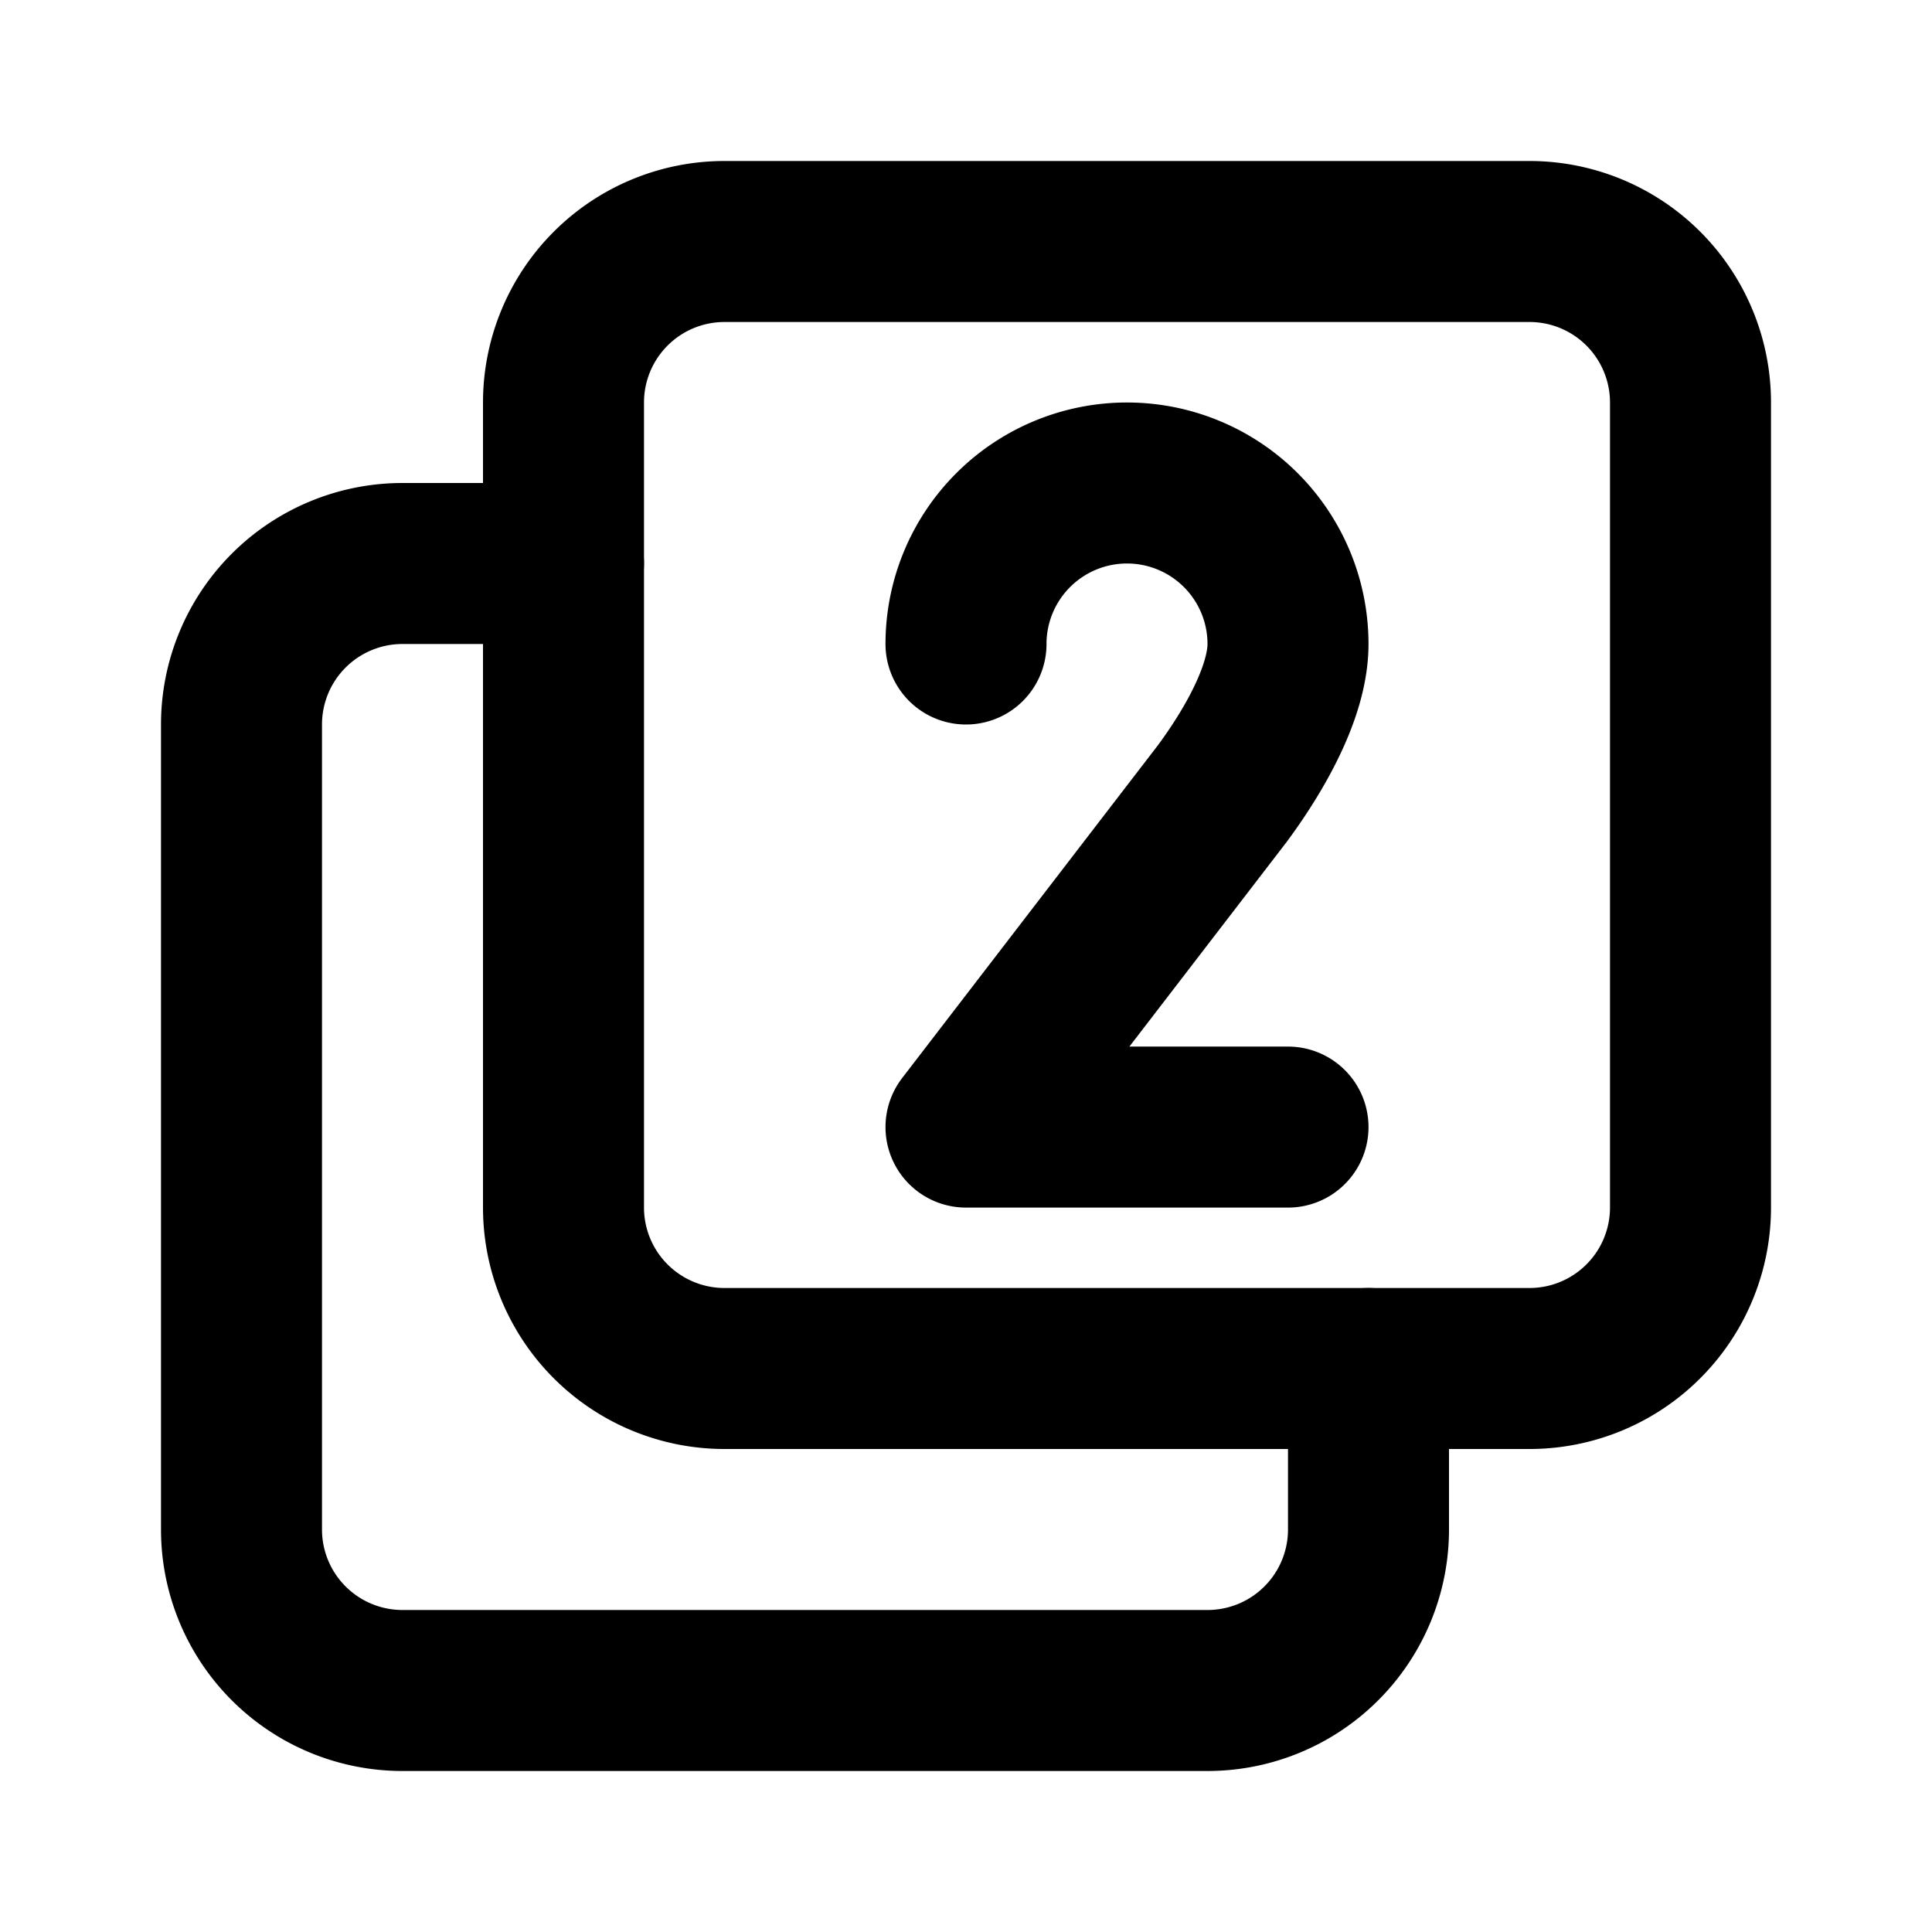
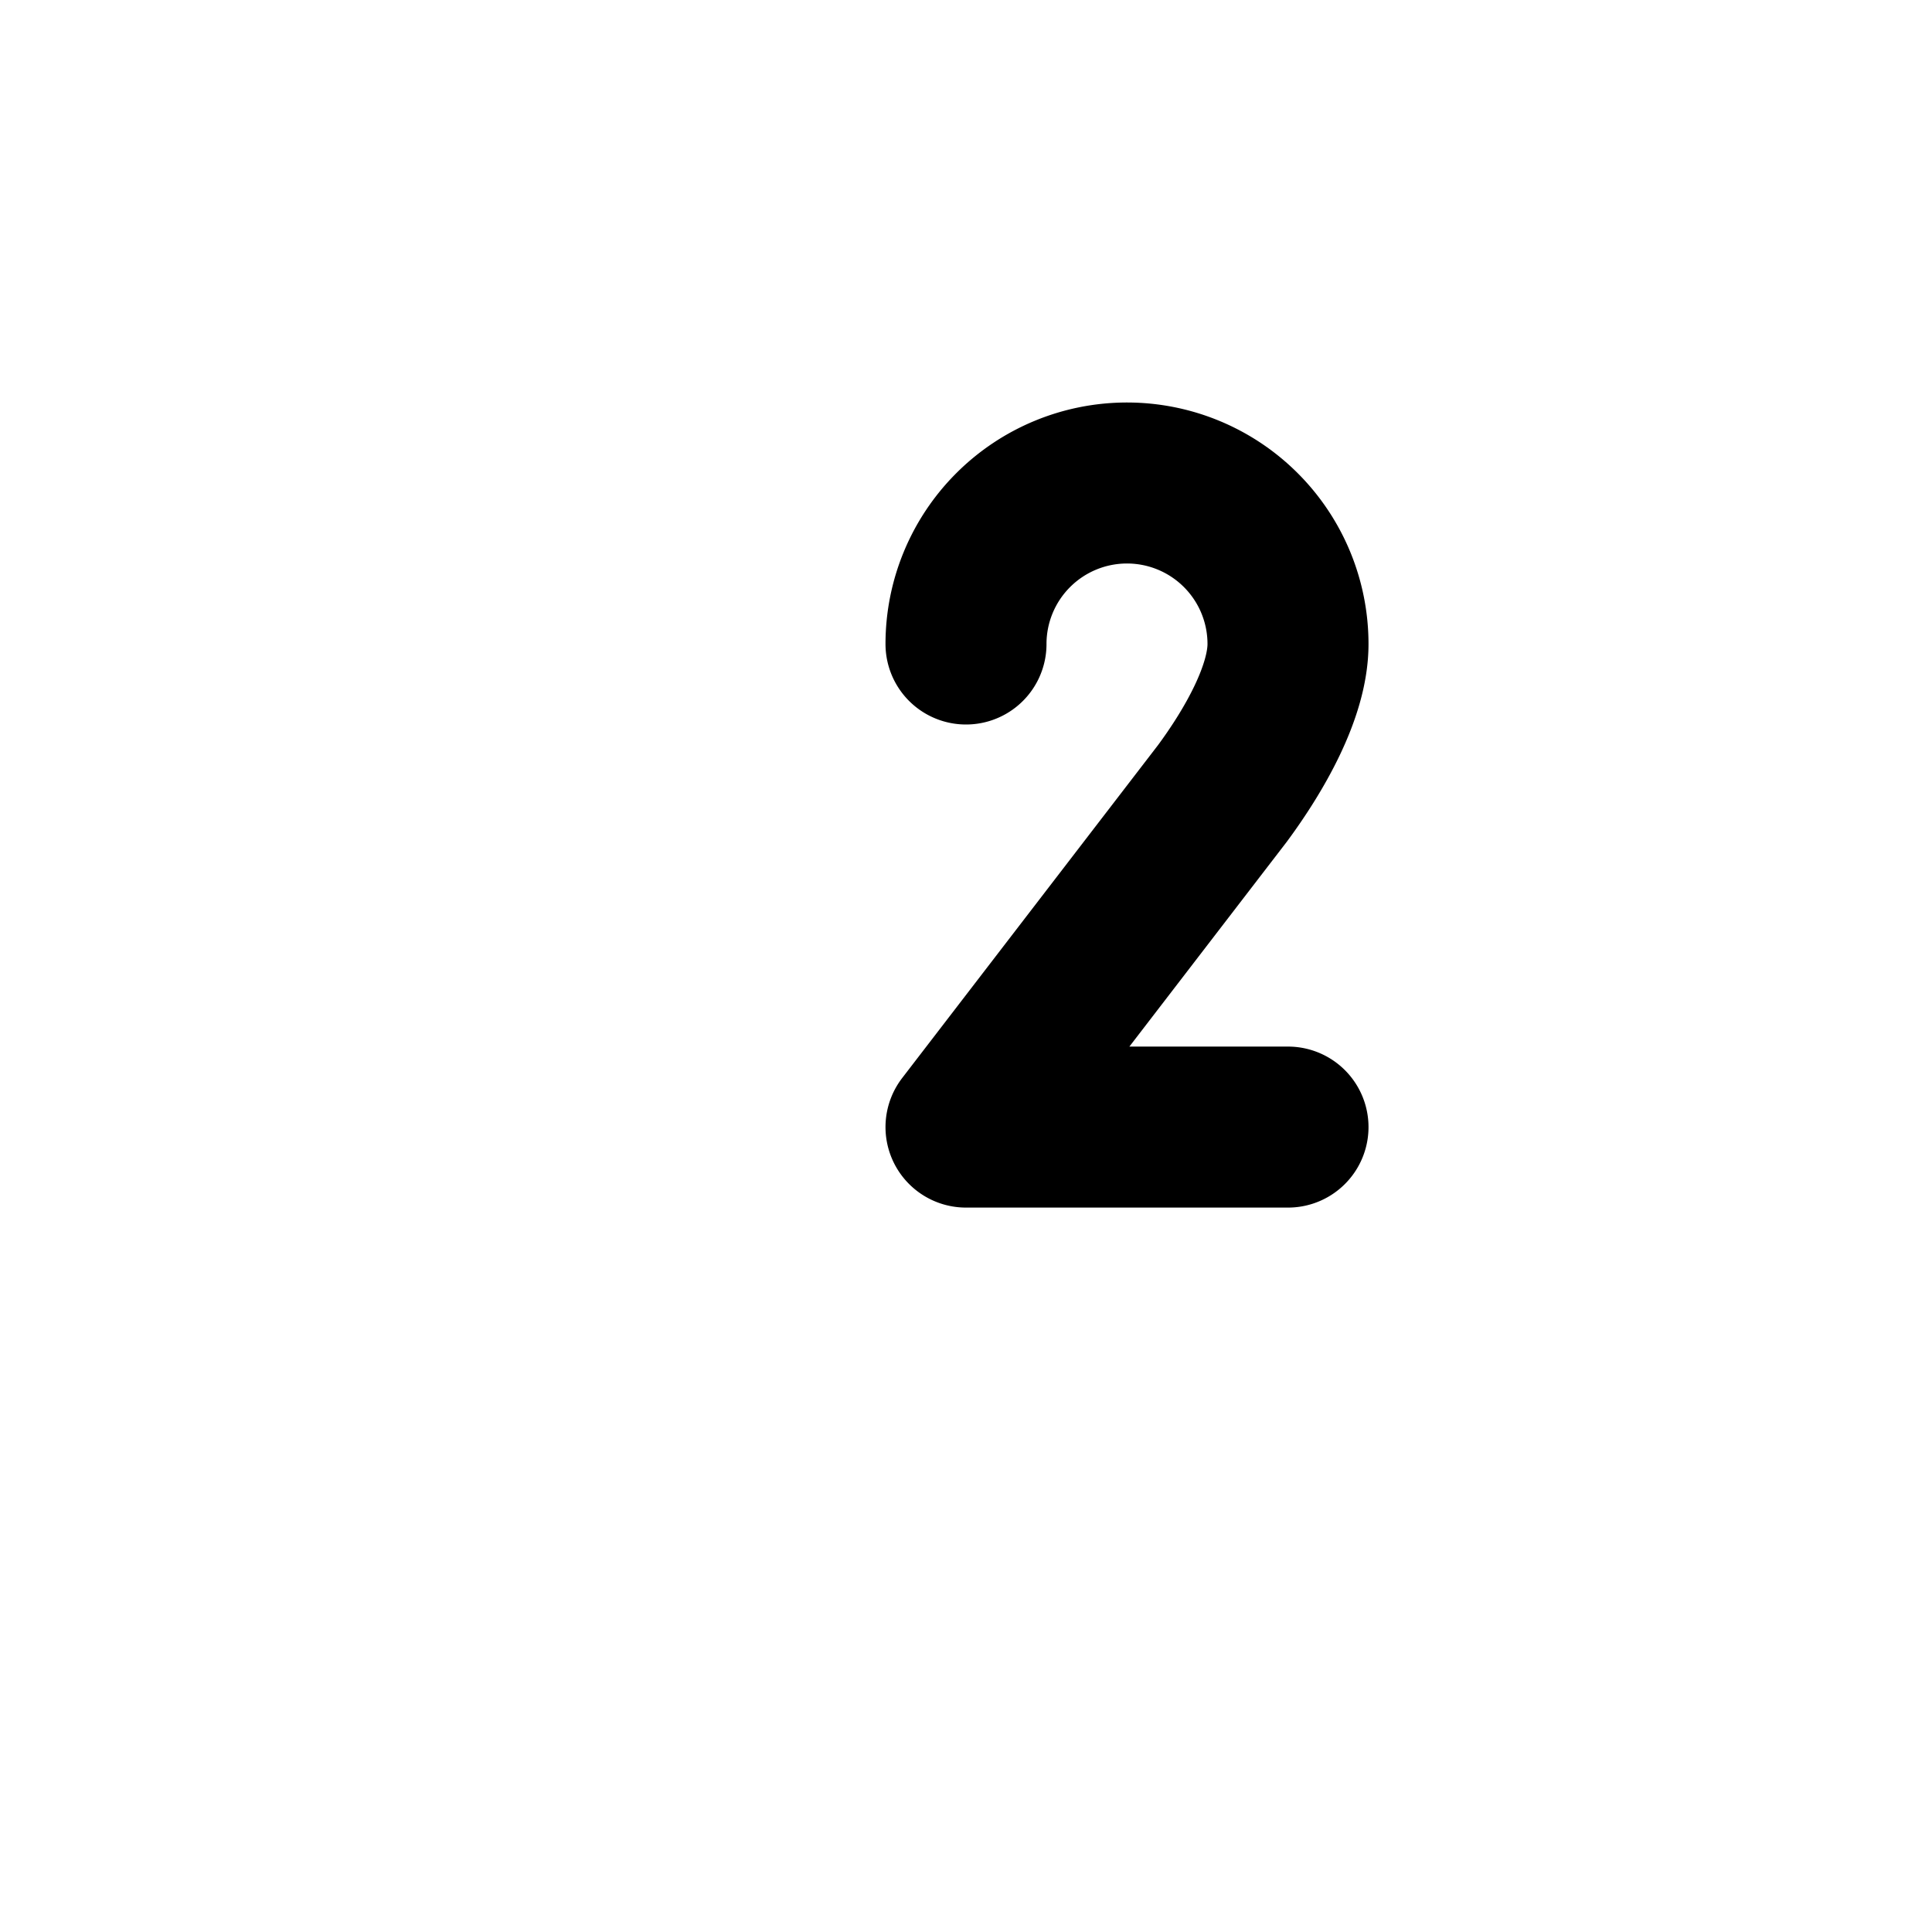
<svg xmlns="http://www.w3.org/2000/svg" width="24" height="24" viewBox="0 0 24 24" fill="none" stroke="currentColor" stroke-width="2" stroke-linecap="round" stroke-linejoin="round">
-   <path stroke="none" d="M0 0h24v24H0z" fill="none" />
-   <path d="M7 3m0 2a2 2 0 0 1 2 -2h10a2 2 0 0 1 2 2v10a2 2 0 0 1 -2 2h-10a2 2 0 0 1 -2 -2z" />
-   <path d="M17 17v2a2 2 0 0 1 -2 2h-10a2 2 0 0 1 -2 -2v-10a2 2 0 0 1 2 -2h2" />
  <path d="M12 8a2 2 0 1 1 4 0c0 .591 -.417 1.318 -.816 1.858l-3.184 4.143l4 0" />
</svg>